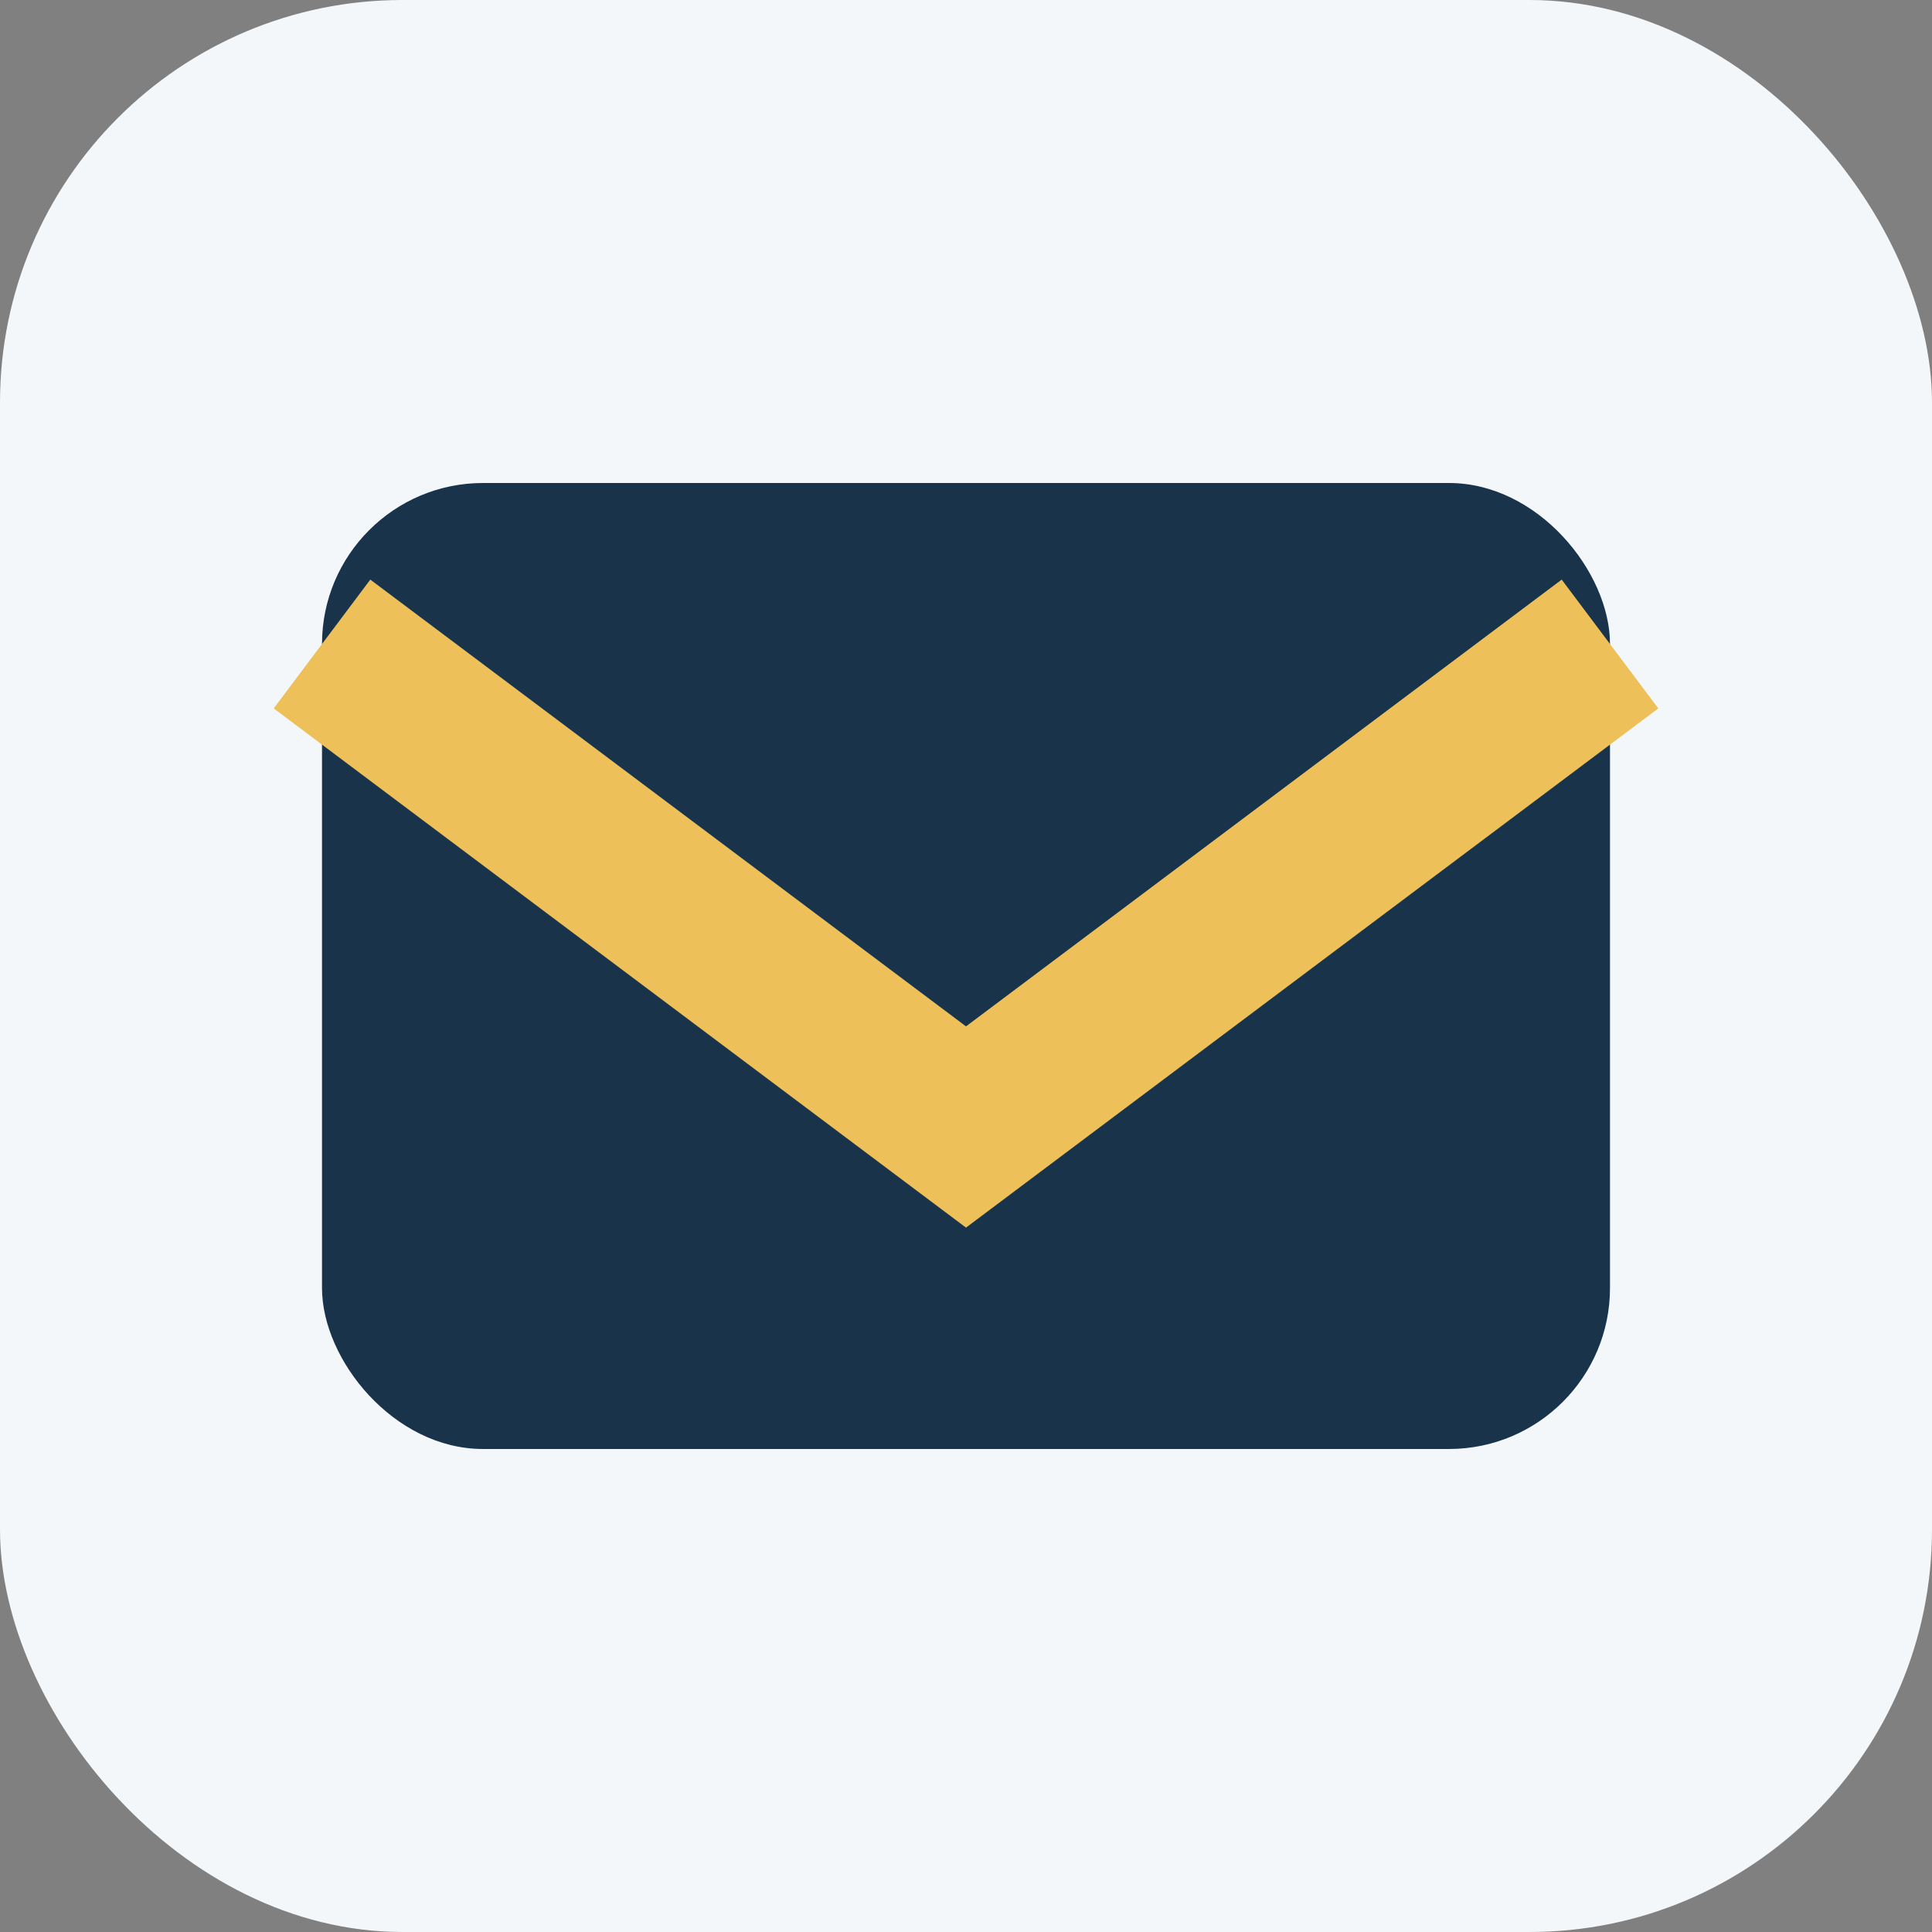
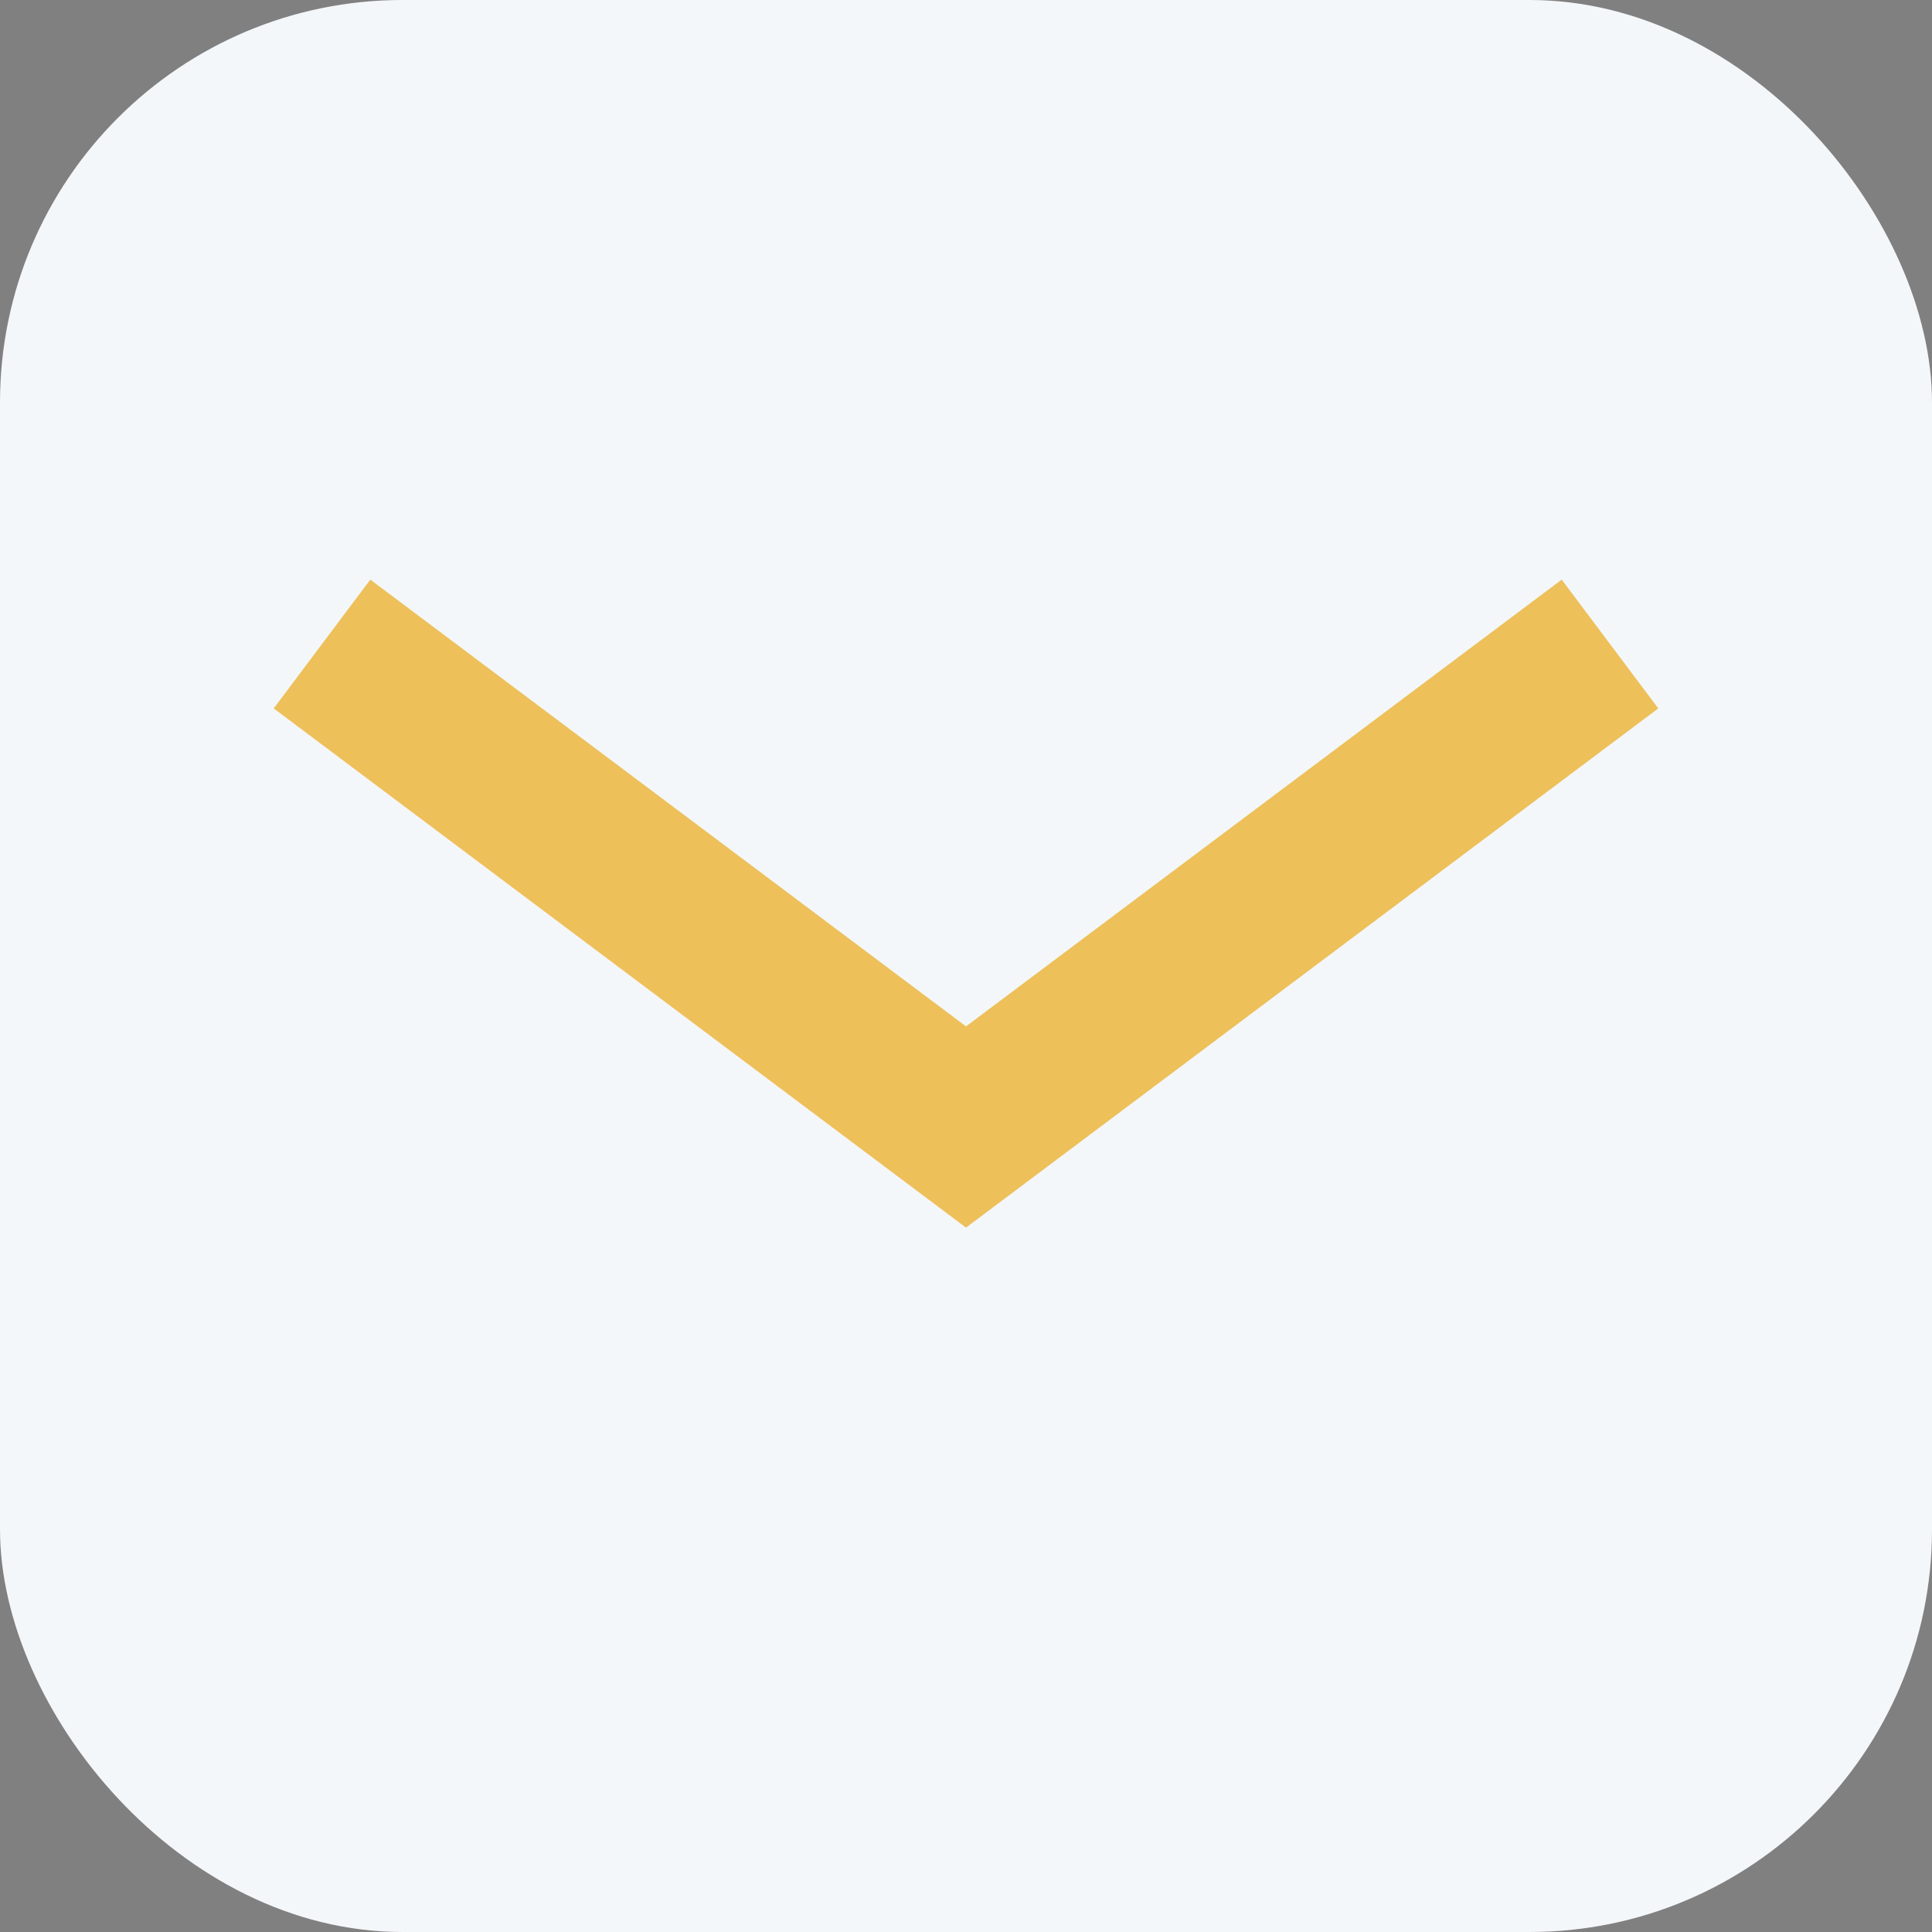
<svg xmlns="http://www.w3.org/2000/svg" width="24" height="24" viewBox="0 0 24 24">
  <rect x="0" y="0" width="24" height="24" fill="#808080" stroke="none" />
  <rect width="24" height="24" rx="5" fill="#F4F7FA" />
-   <rect x="4" y="6" width="16" height="12" rx="2" fill="#19344A" />
  <polyline points="4,8 12,14 20,8" fill="none" stroke="#EEC05A" stroke-width="2" />
</svg>